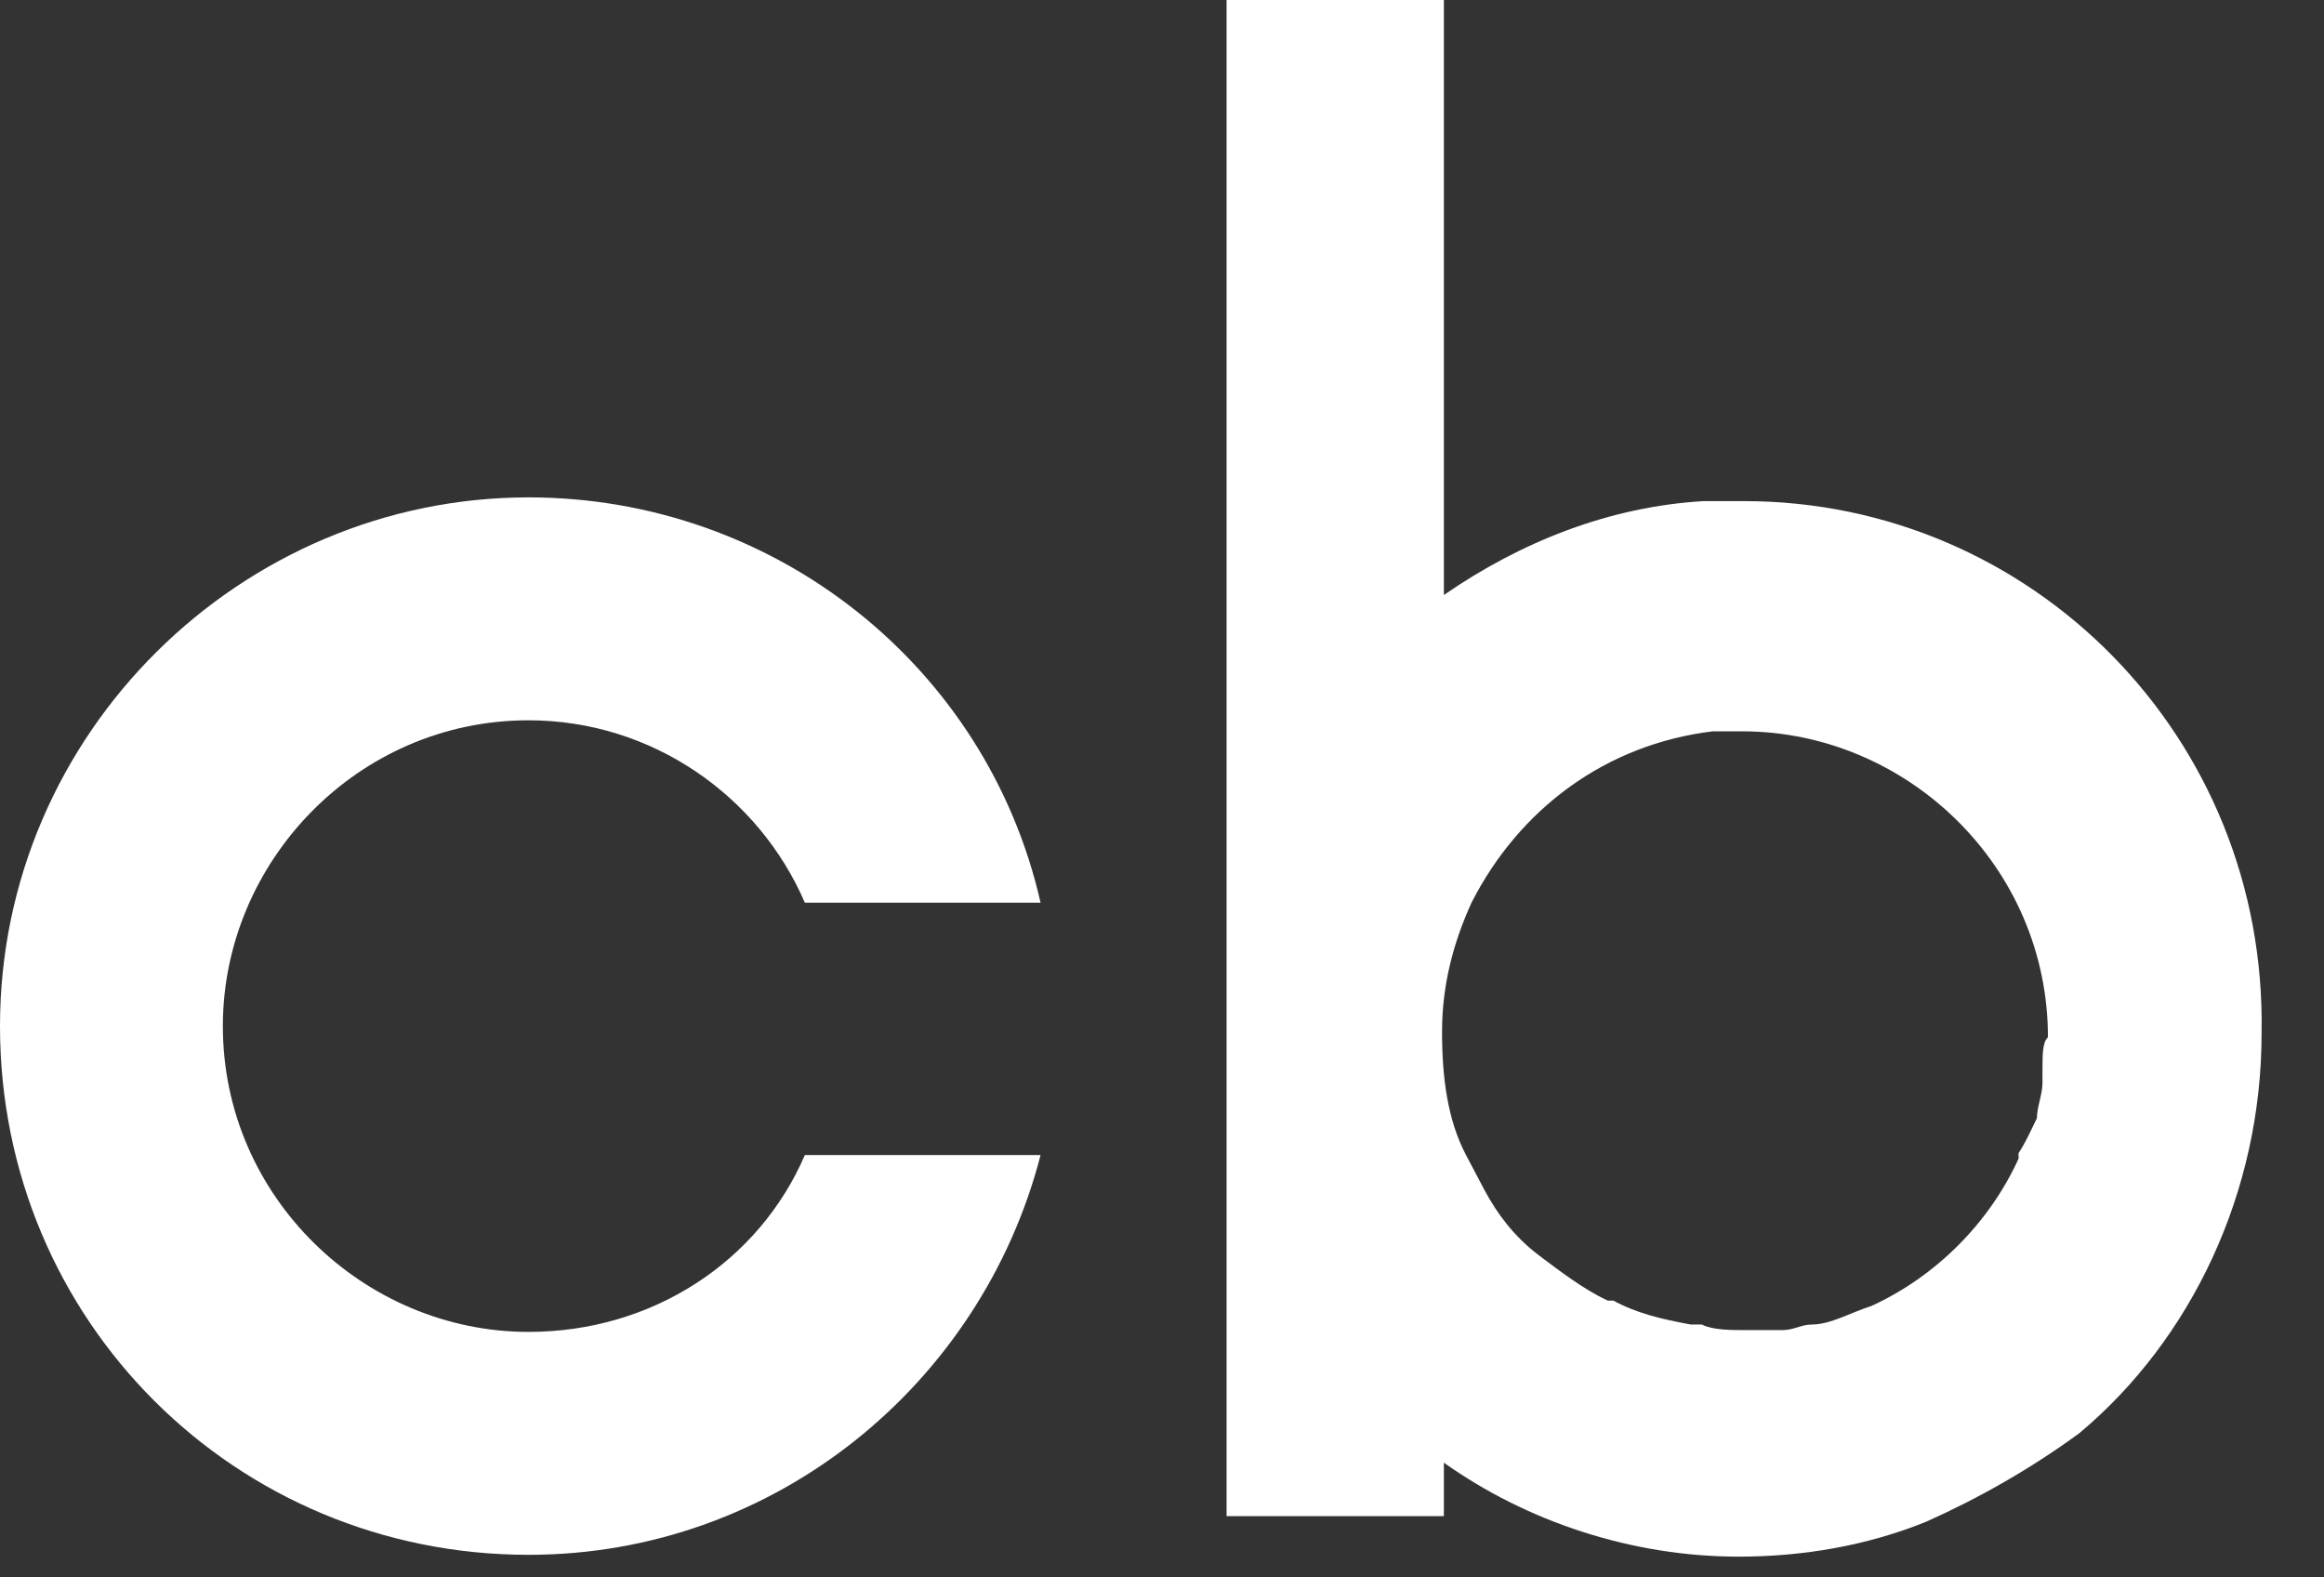
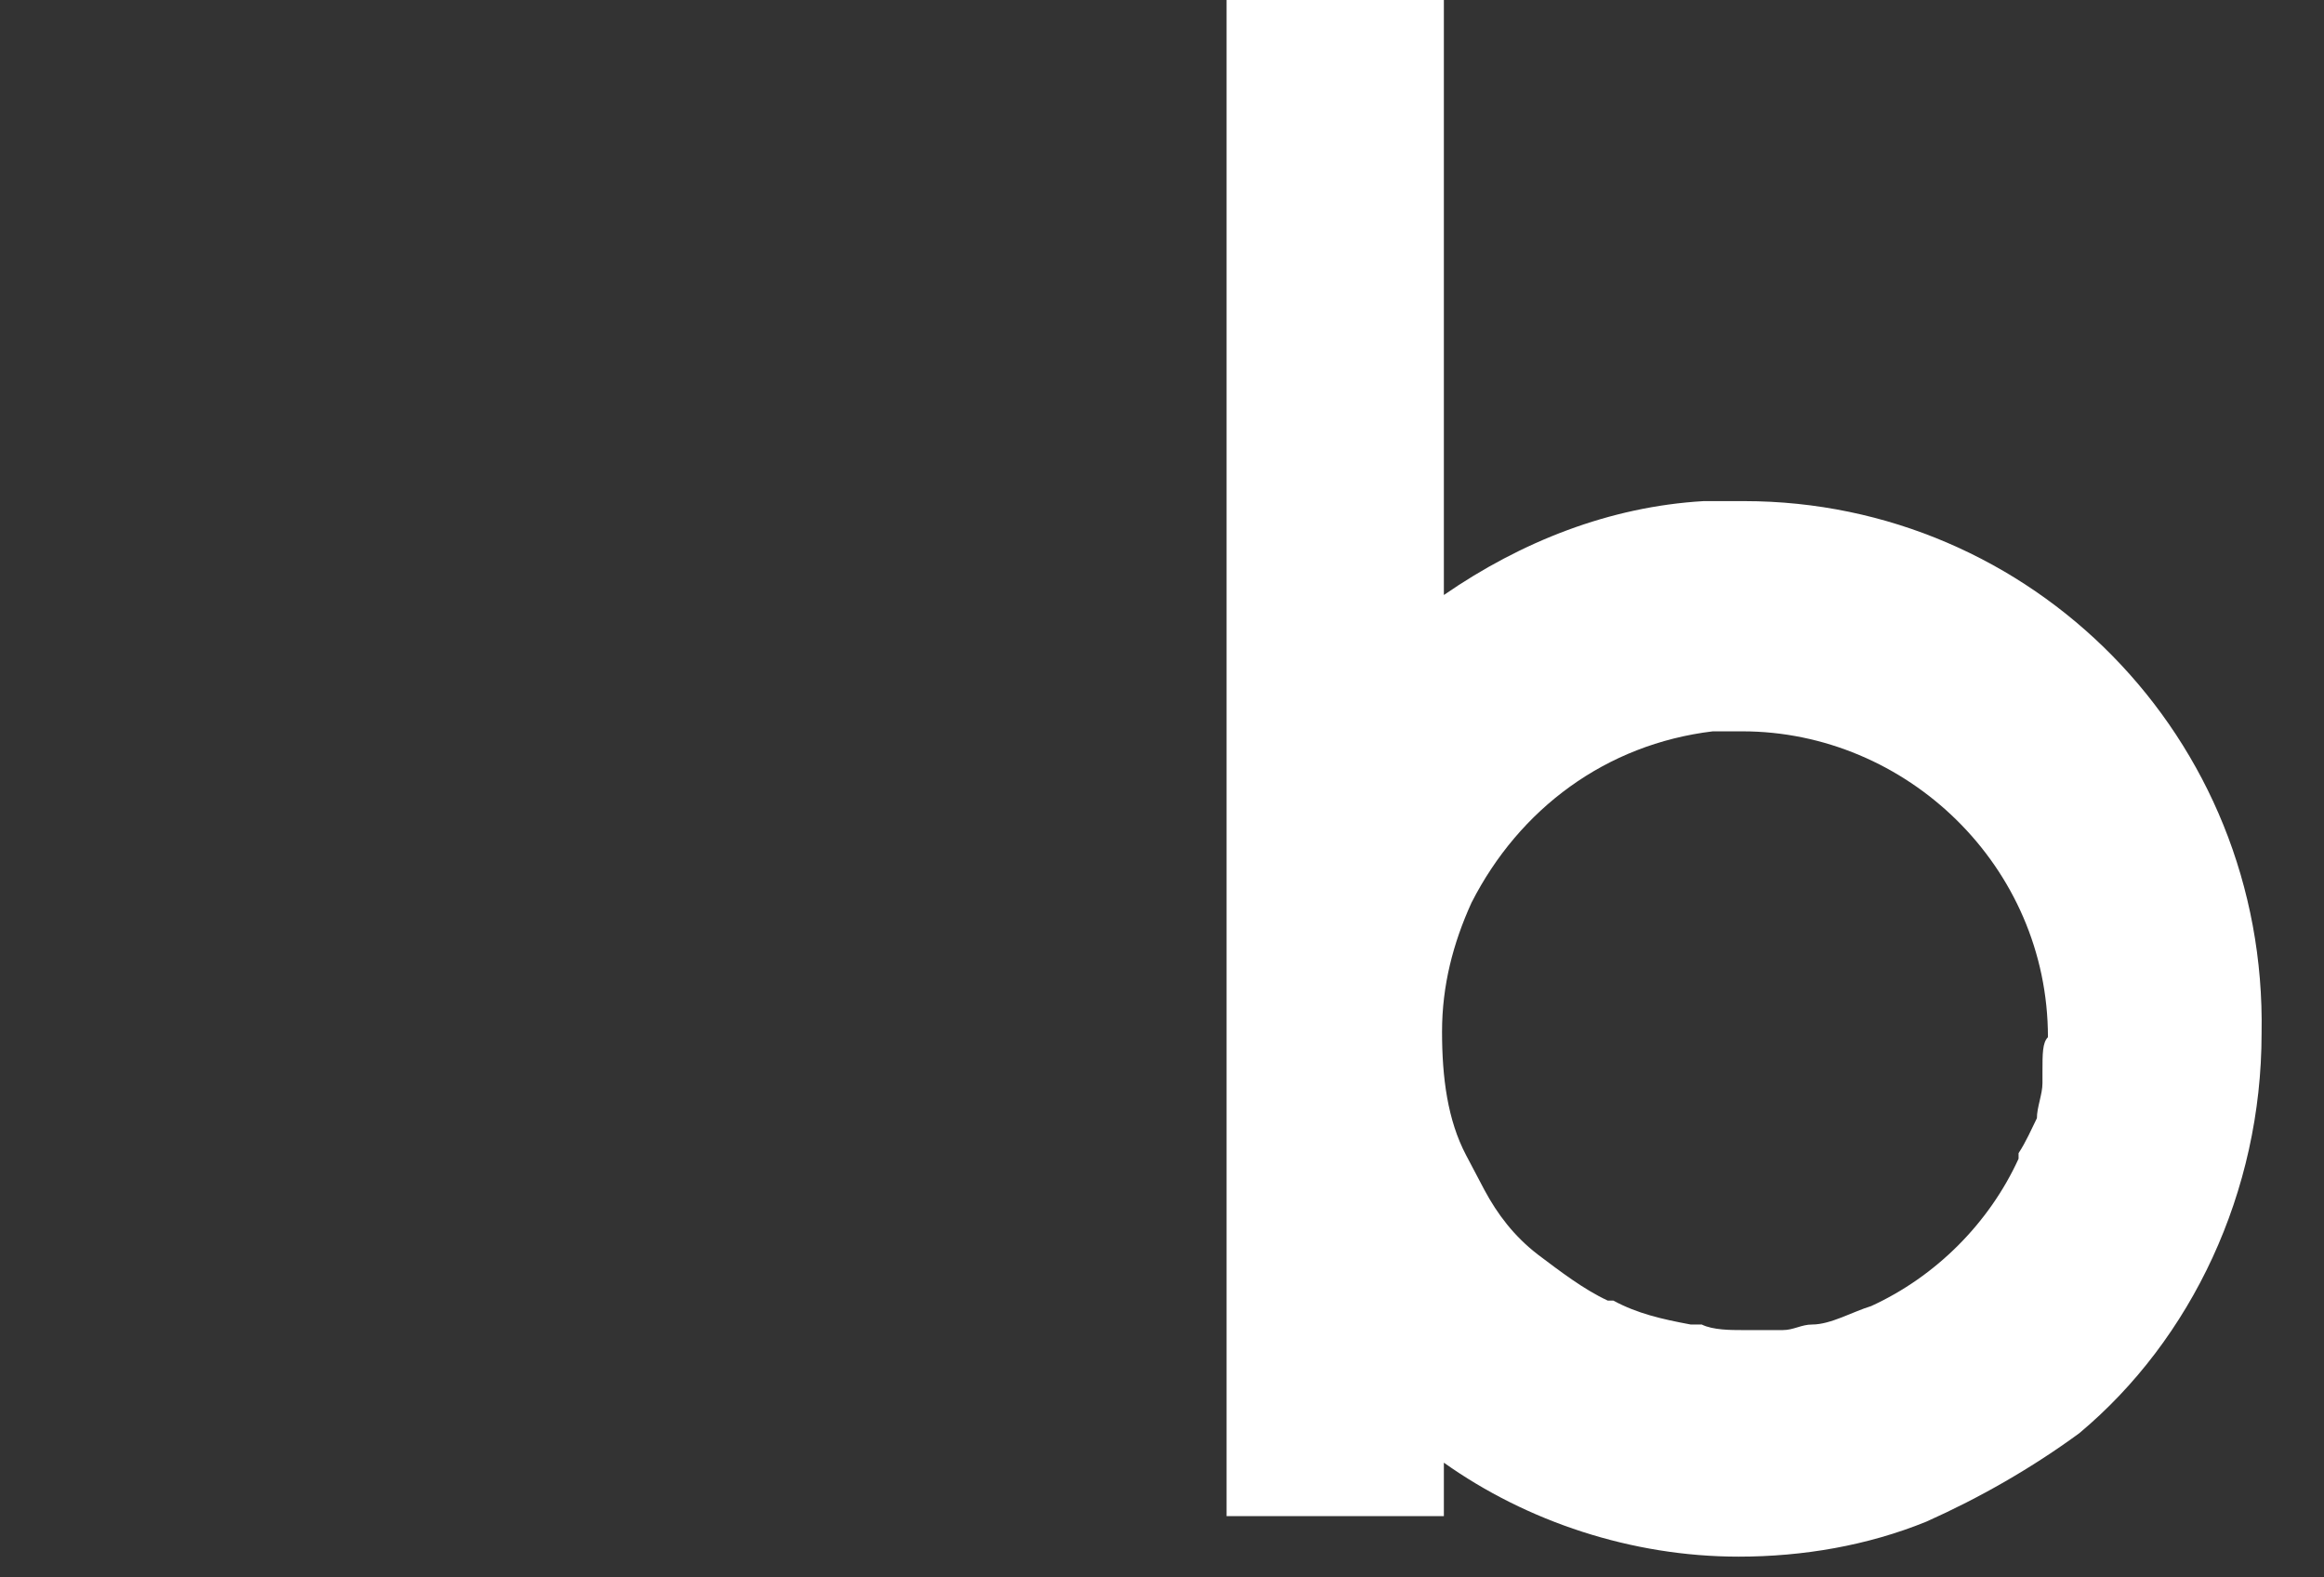
<svg xmlns="http://www.w3.org/2000/svg" width="28" height="19" viewBox="0 0 28 19" fill="none">
  <rect x="0" y="0" width="28" height="19" fill="#333333" stroke="none" />
-   <path d="M9.697 13.913C9.142 15.2 7.855 16.043 6.368 16.043C4.393 16.043 2.685 14.423 2.685 12.36C2.685 10.385 4.305 8.676 6.368 8.676C7.855 8.676 9.142 9.586 9.697 10.873H12.537C11.893 8.033 9.342 5.991 6.368 5.991C2.907 5.991 0 8.831 0 12.36C0 15.91 2.84 18.728 6.368 18.728C9.342 18.728 11.827 16.664 12.537 13.913H9.697Z" fill="white" />
  <path d="M21.013 6.036H20.525C19.393 6.102 18.328 6.524 17.396 7.167V0H14.778V11.827V13.802V18.262H17.396V17.618C18.395 18.328 19.66 18.75 20.947 18.75C21.723 18.75 22.5 18.617 23.21 18.328C23.854 18.04 24.475 17.685 25.052 17.263C26.405 16.132 27.248 14.357 27.248 12.448C27.315 8.876 24.475 6.036 21.013 6.036ZM24.608 12.914V13.047C24.608 13.181 24.541 13.336 24.541 13.469C24.475 13.602 24.408 13.757 24.32 13.89V13.957C23.965 14.734 23.321 15.377 22.544 15.732C22.323 15.799 22.056 15.954 21.834 15.954C21.701 15.954 21.612 16.021 21.479 16.021H21.413H20.991C20.858 16.021 20.636 16.021 20.503 15.954H20.37C20.015 15.888 19.726 15.821 19.438 15.666H19.371C19.083 15.533 18.794 15.311 18.528 15.111C18.24 14.889 18.04 14.623 17.885 14.334L17.663 13.913C17.441 13.491 17.374 12.981 17.374 12.426C17.374 11.871 17.507 11.361 17.729 10.873C18.306 9.741 19.349 8.964 20.636 8.809H20.991C22.966 8.809 24.674 10.429 24.674 12.493C24.608 12.559 24.608 12.692 24.608 12.914Z" fill="white" />
</svg>